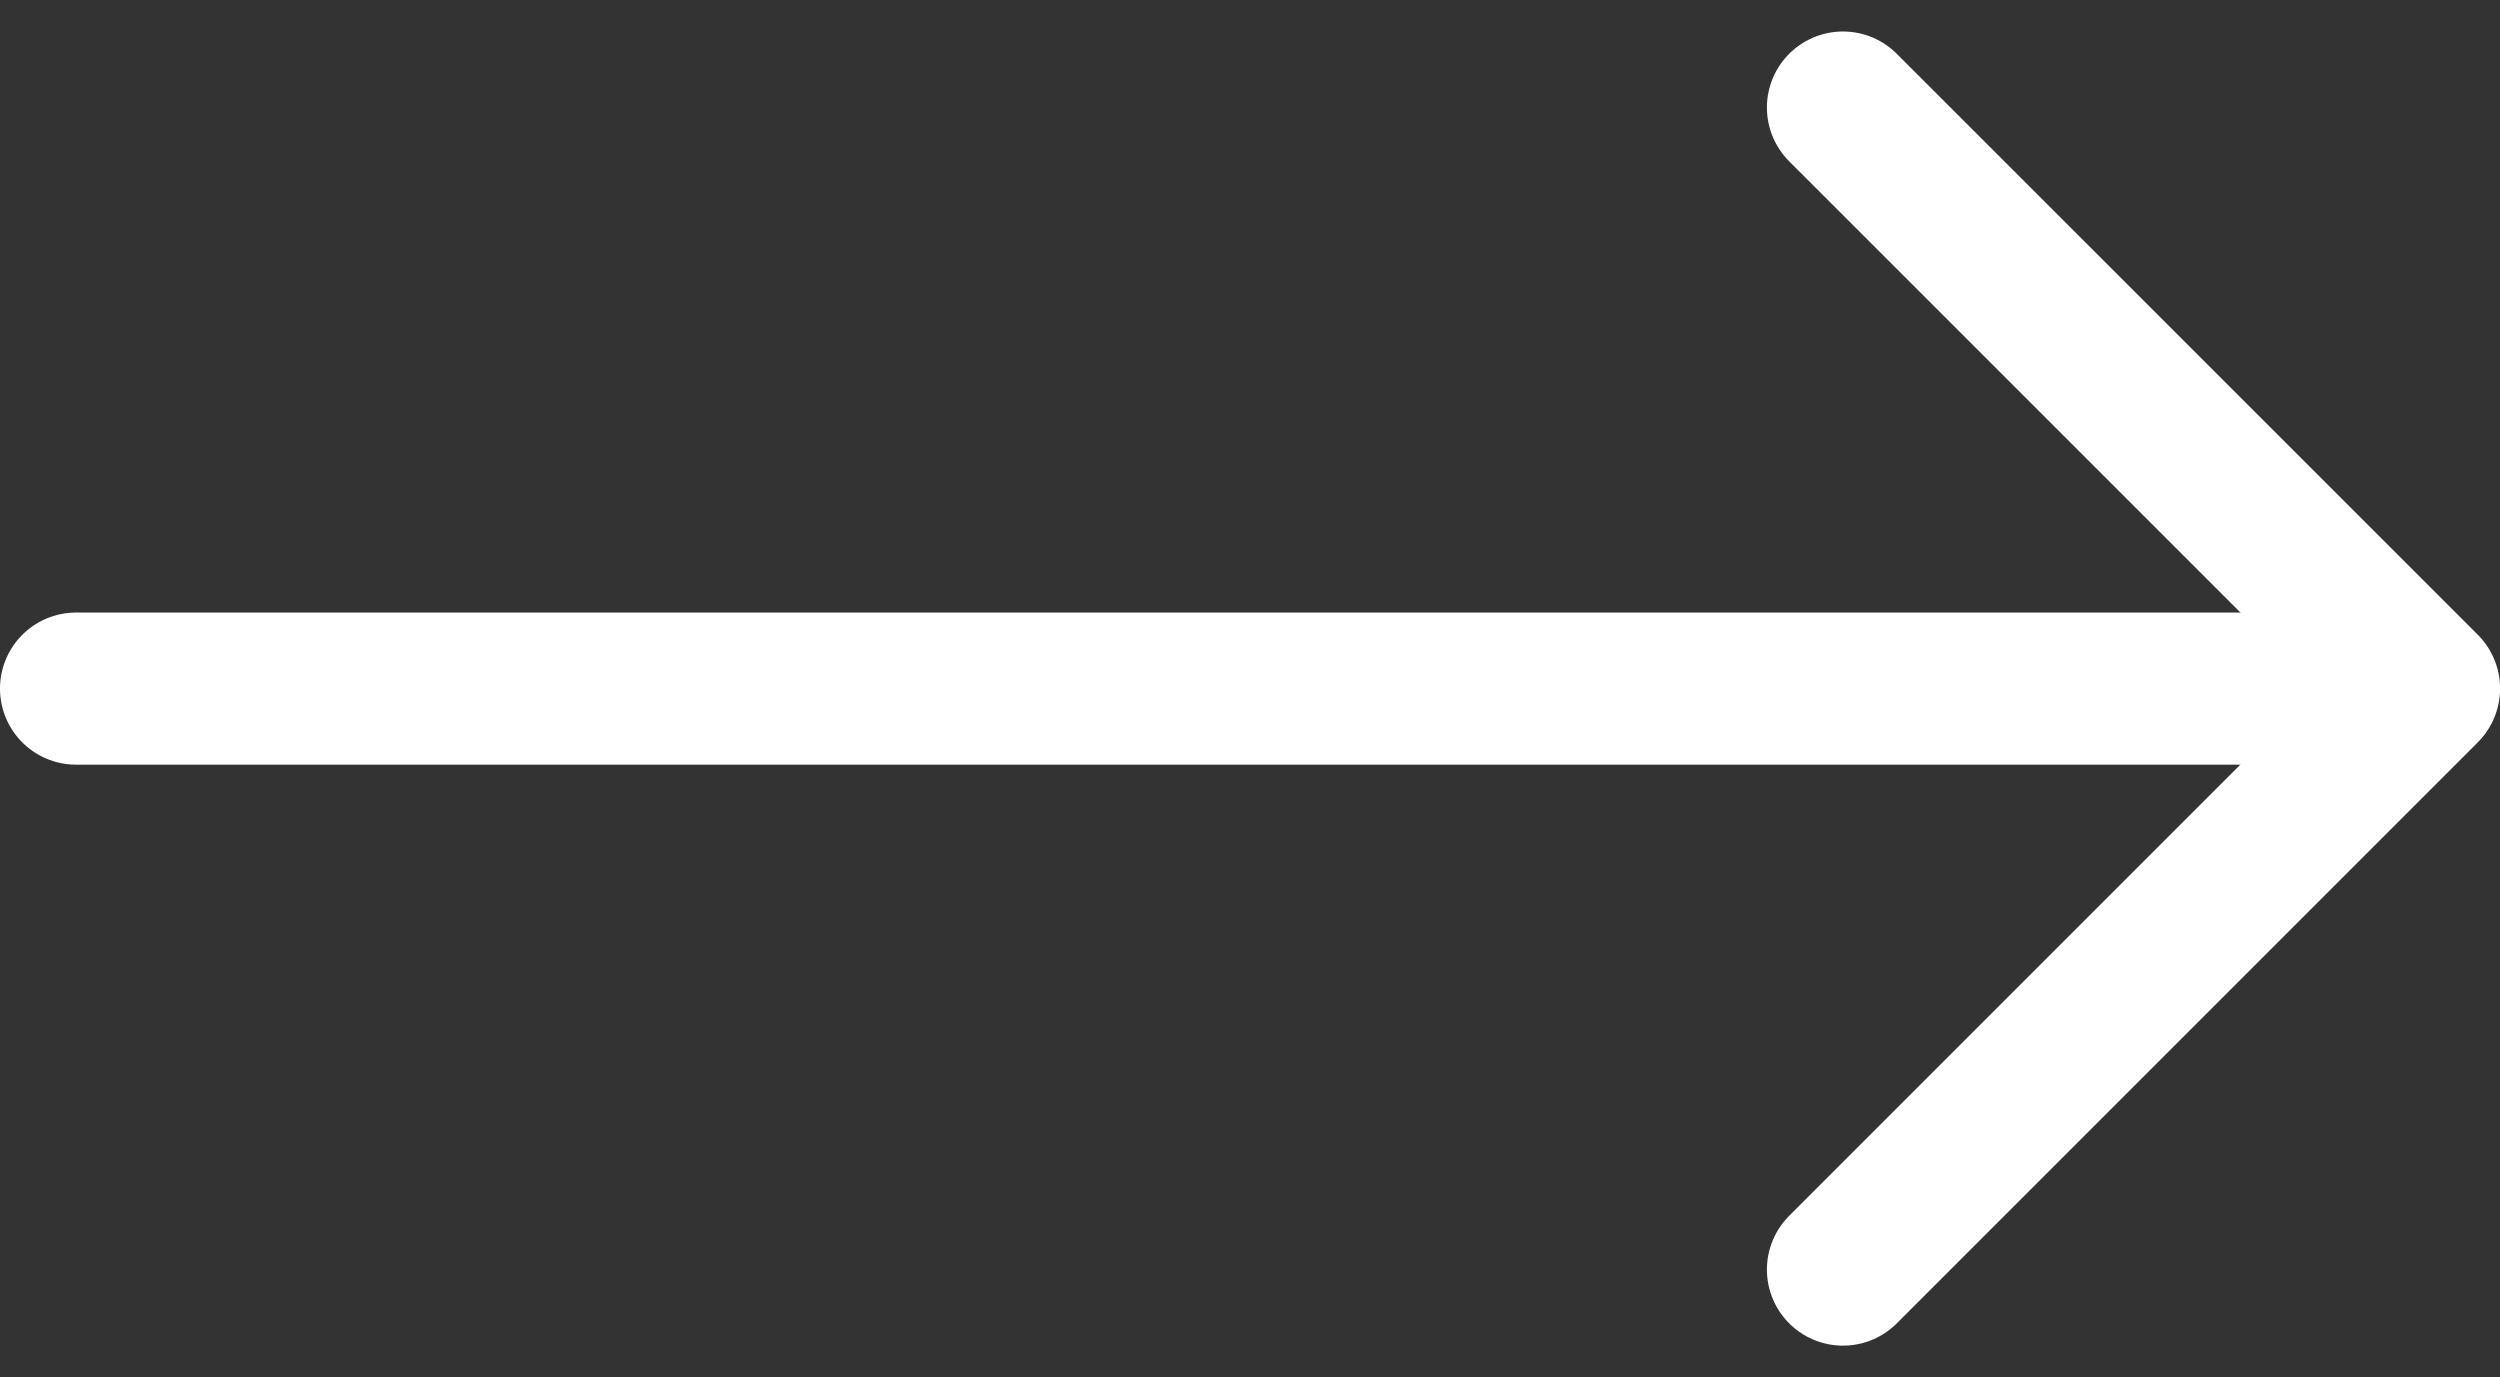
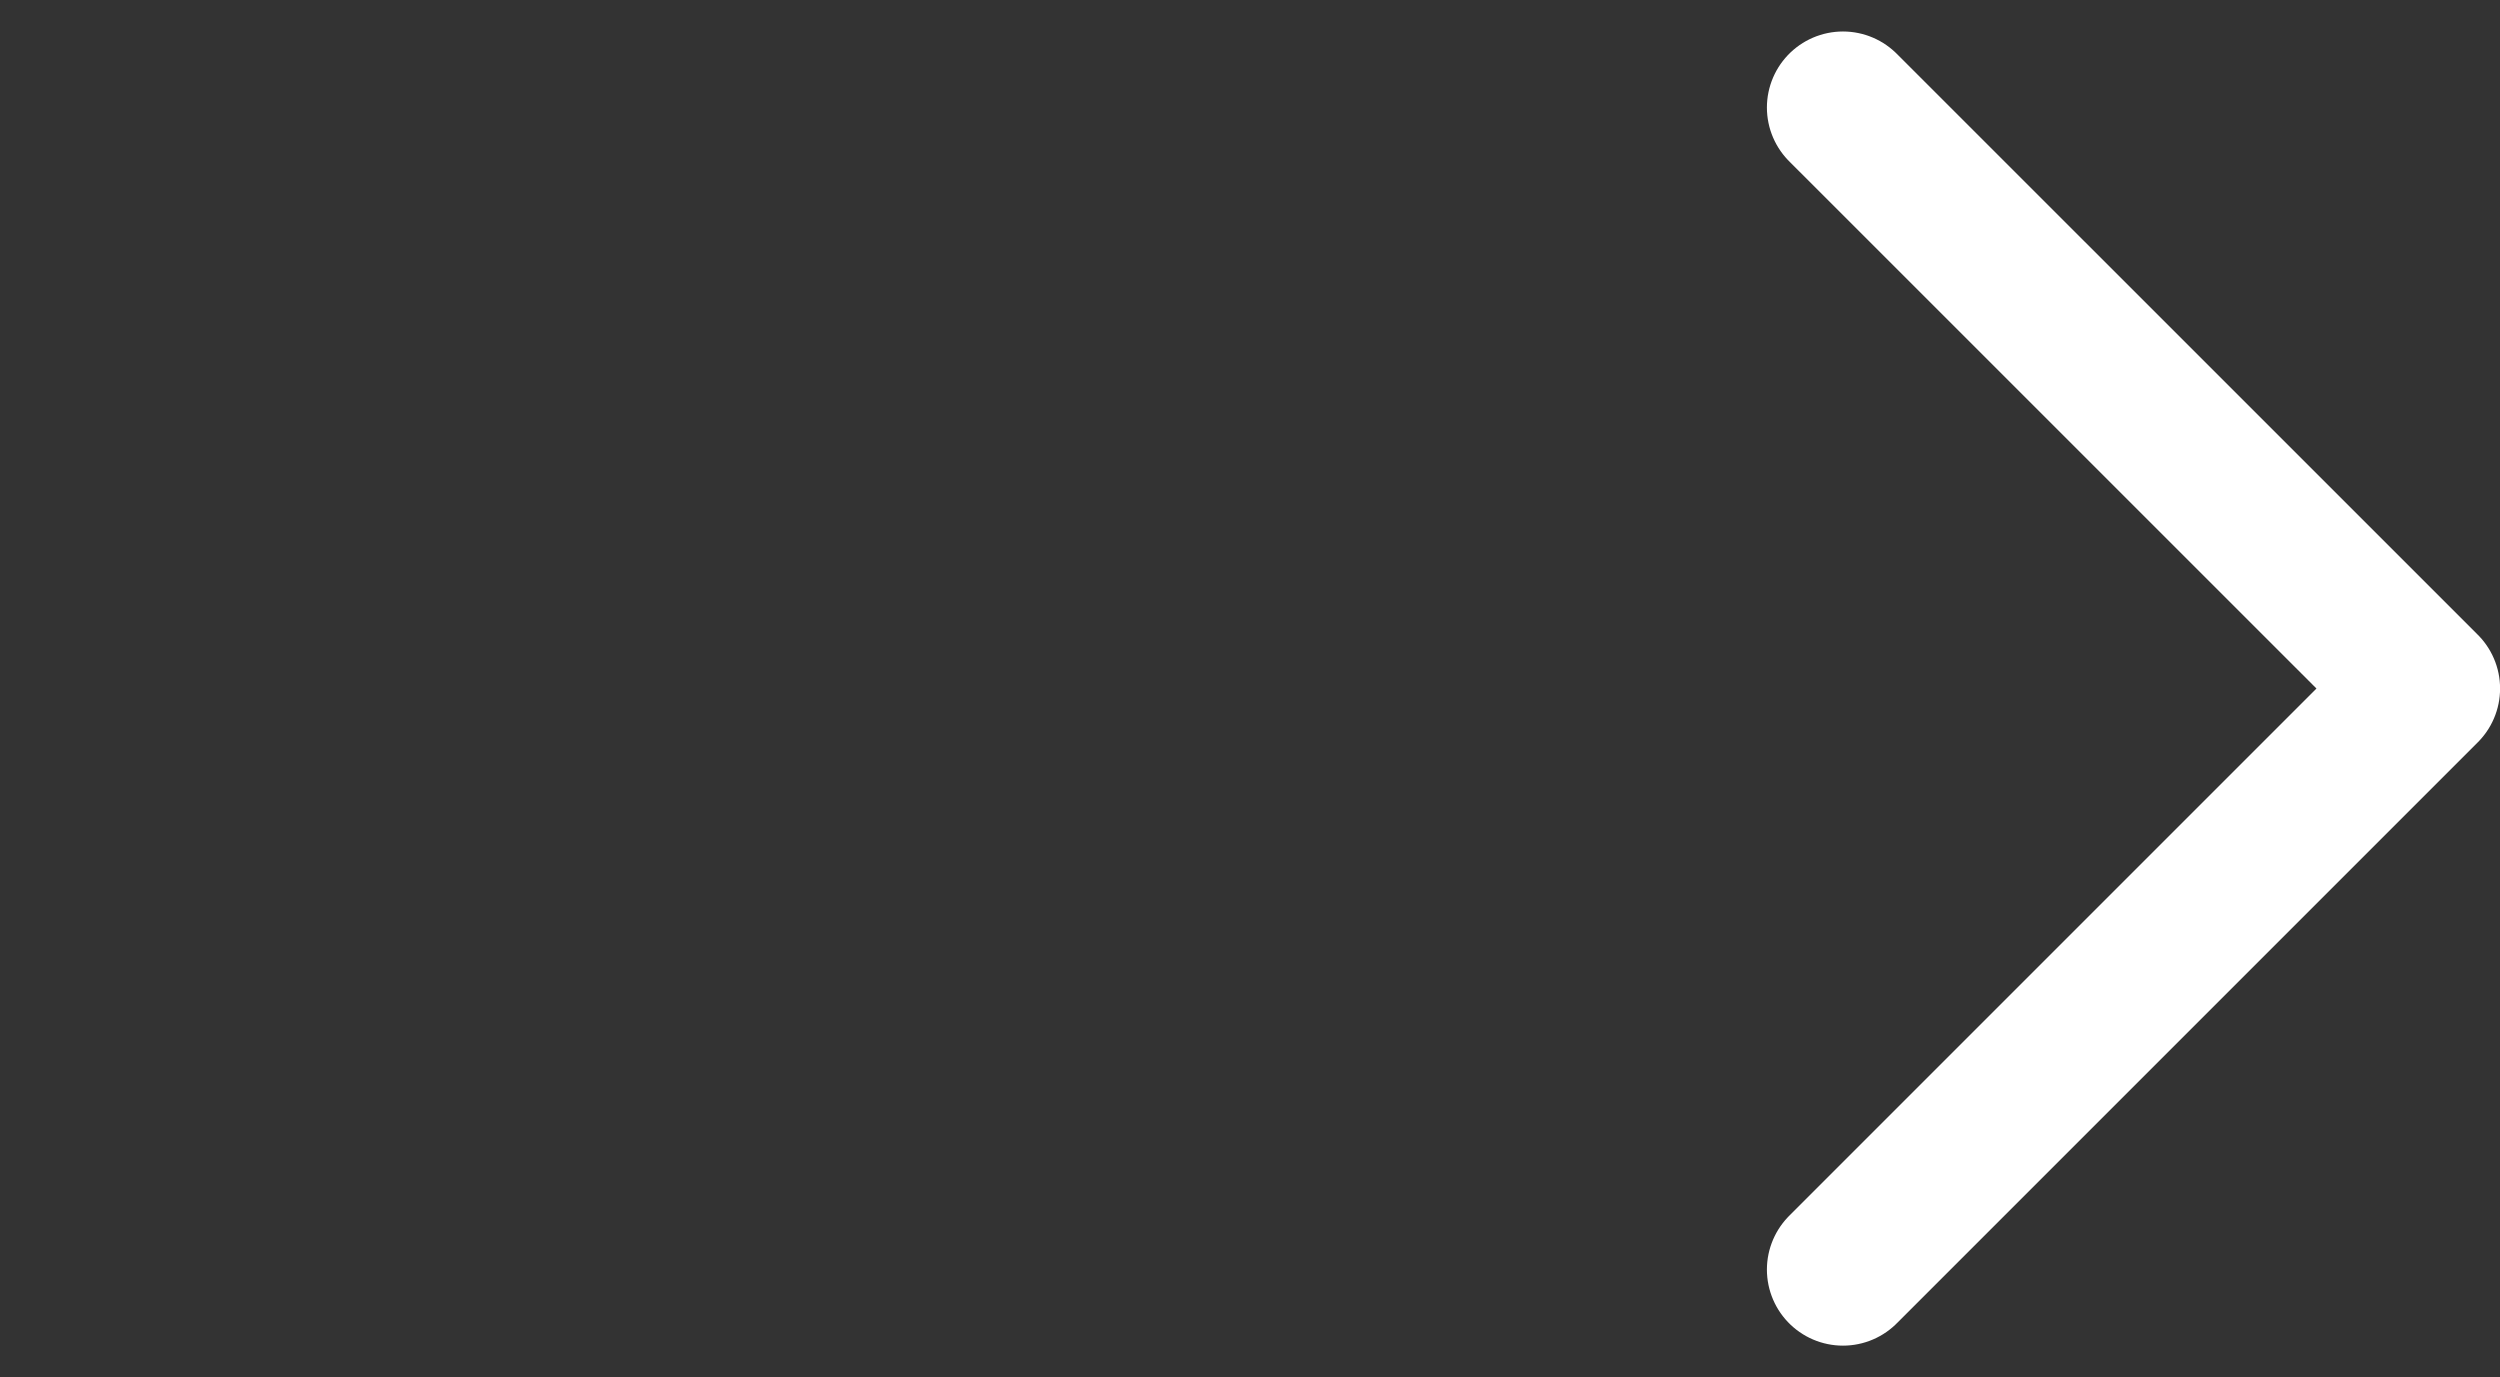
<svg xmlns="http://www.w3.org/2000/svg" width="32.871" height="18.108" viewBox="0 0 32.871 18.108">
  <rect x="0" y="0" width="32.871" height="18.108" fill="#333333" stroke="none" />
  <g id="grfx-arrow-directory-cta-white" transform="translate(1 1.414)">
-     <line id="Line_88" data-name="Line 88" x2="30.214" transform="translate(0 7.64)" fill="none" stroke="#fff" stroke-linecap="round" stroke-width="2" />
    <path id="Path_7750" data-name="Path 7750" d="M0,0,7.64,7.64,15.279,0" transform="translate(23.232 15.279) rotate(-90)" fill="none" stroke="#fff" stroke-linecap="round" stroke-linejoin="round" stroke-width="2" />
  </g>
</svg>